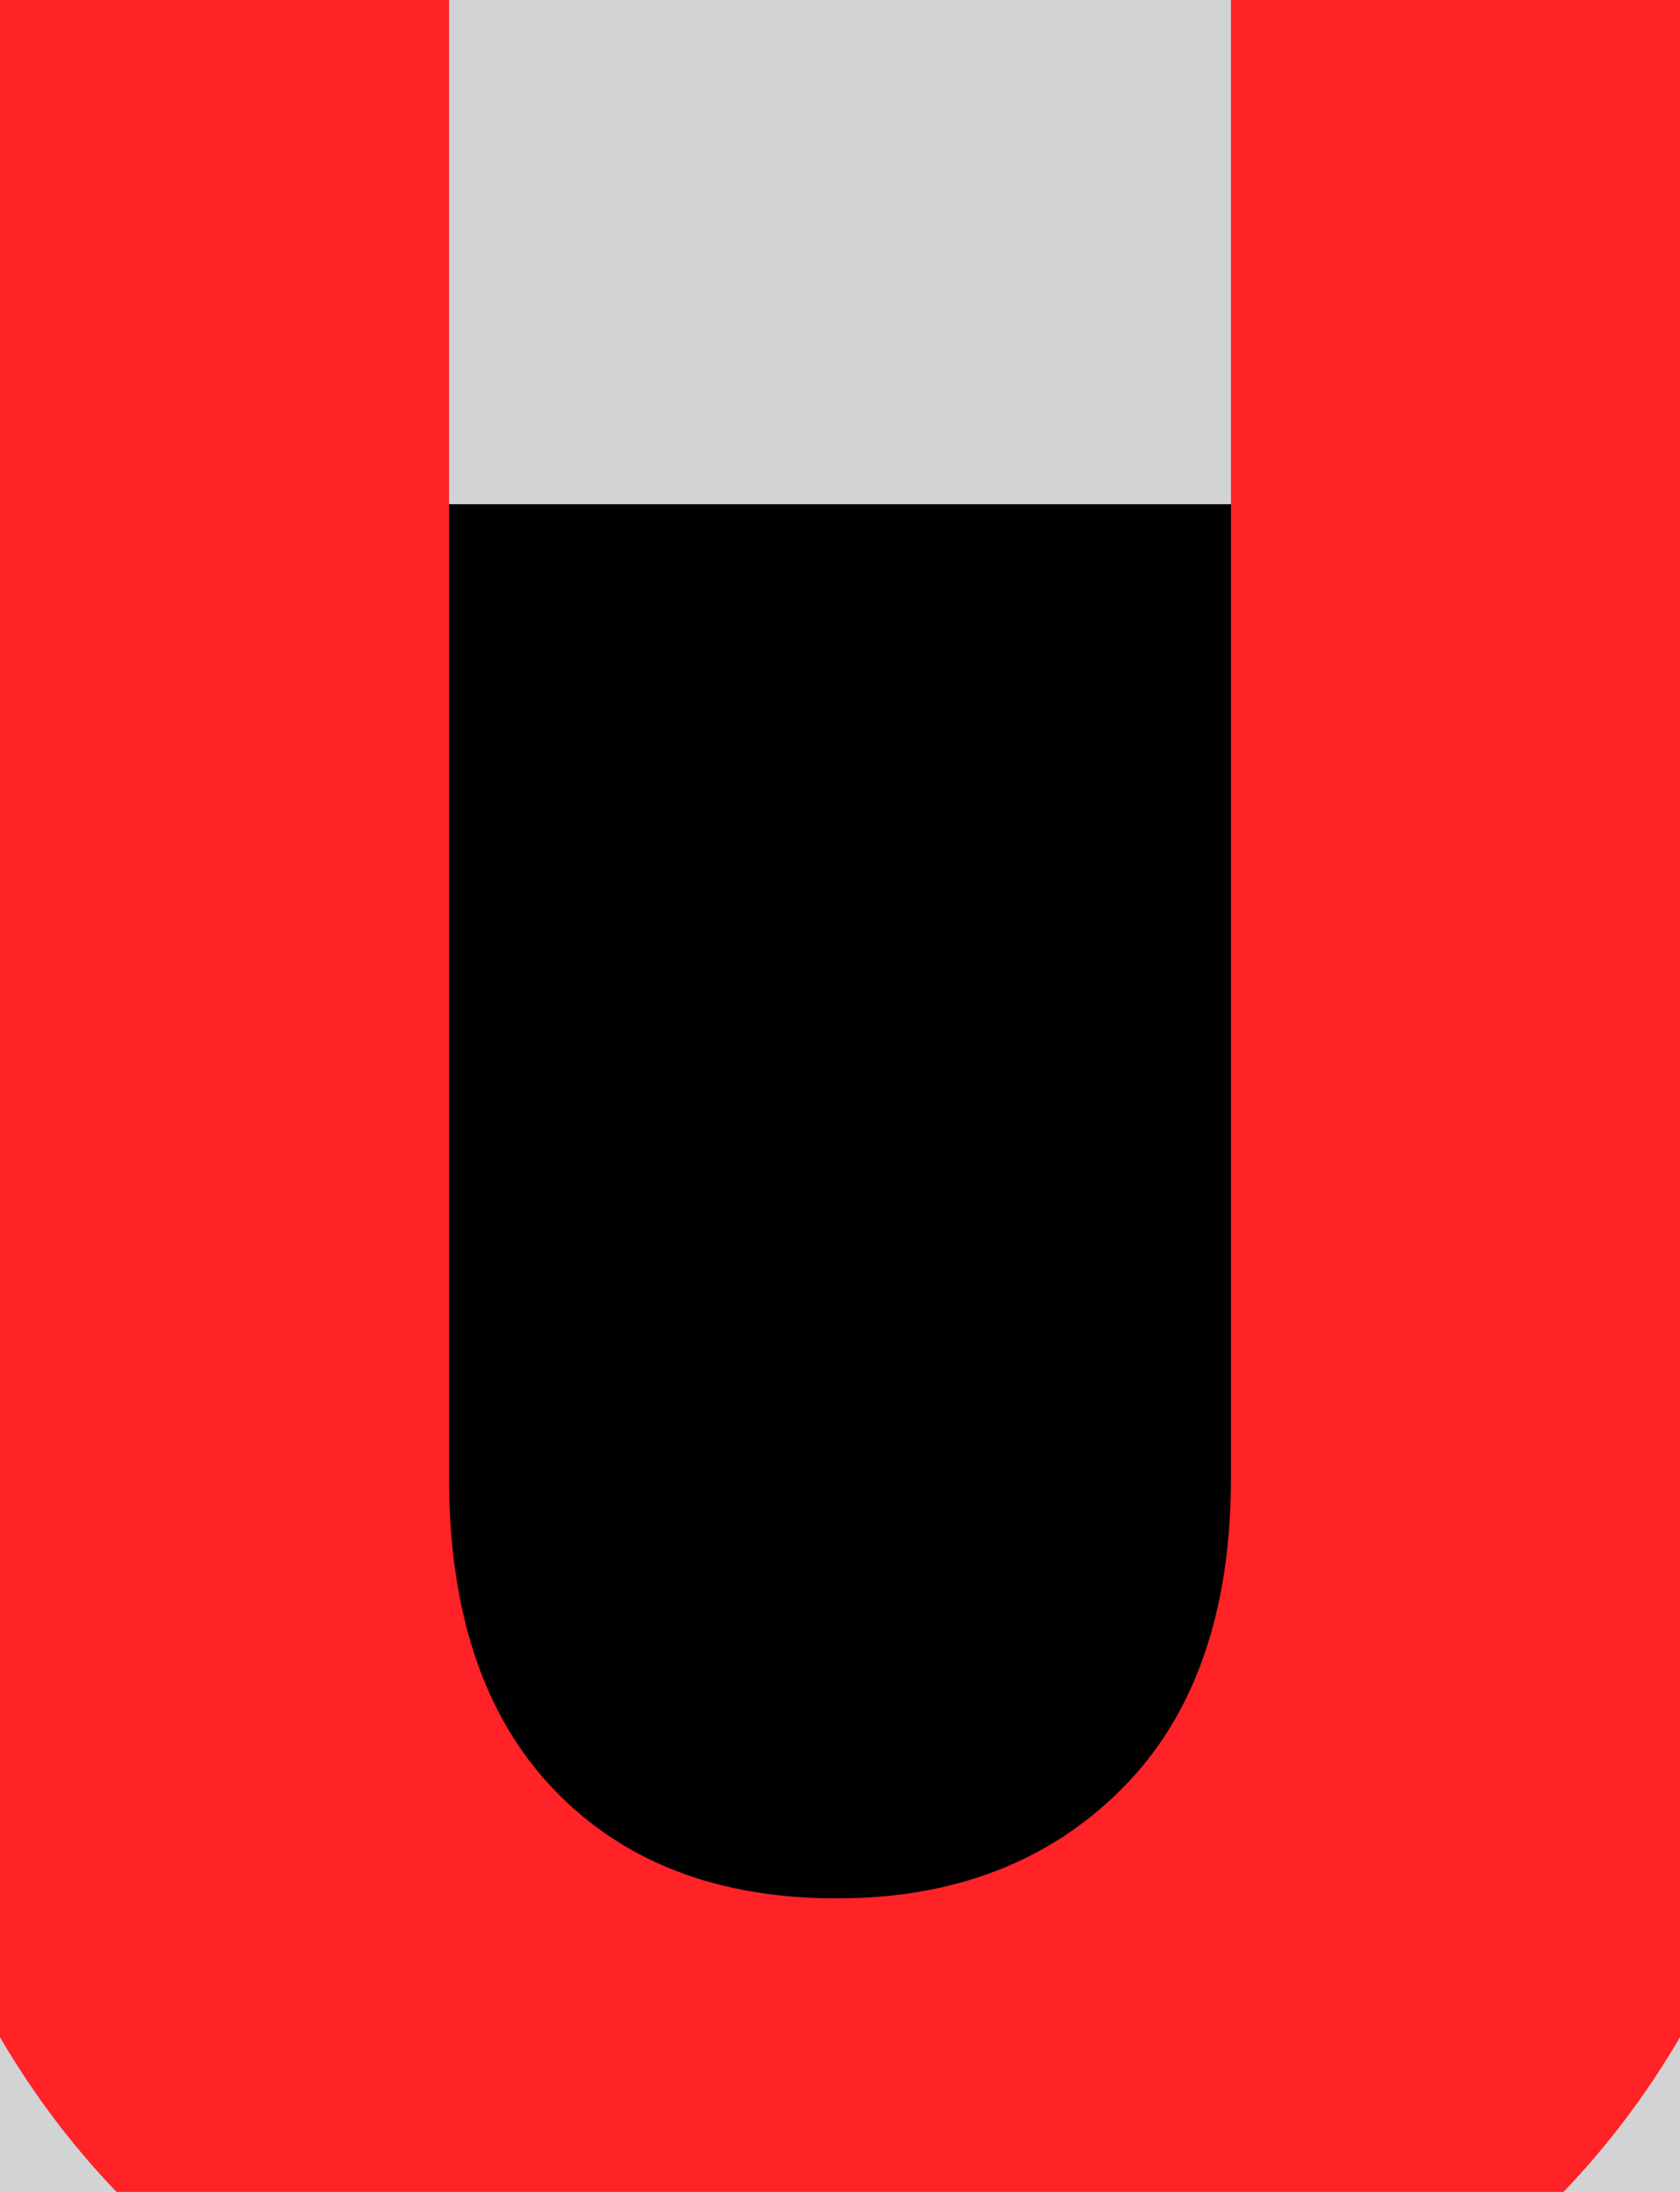
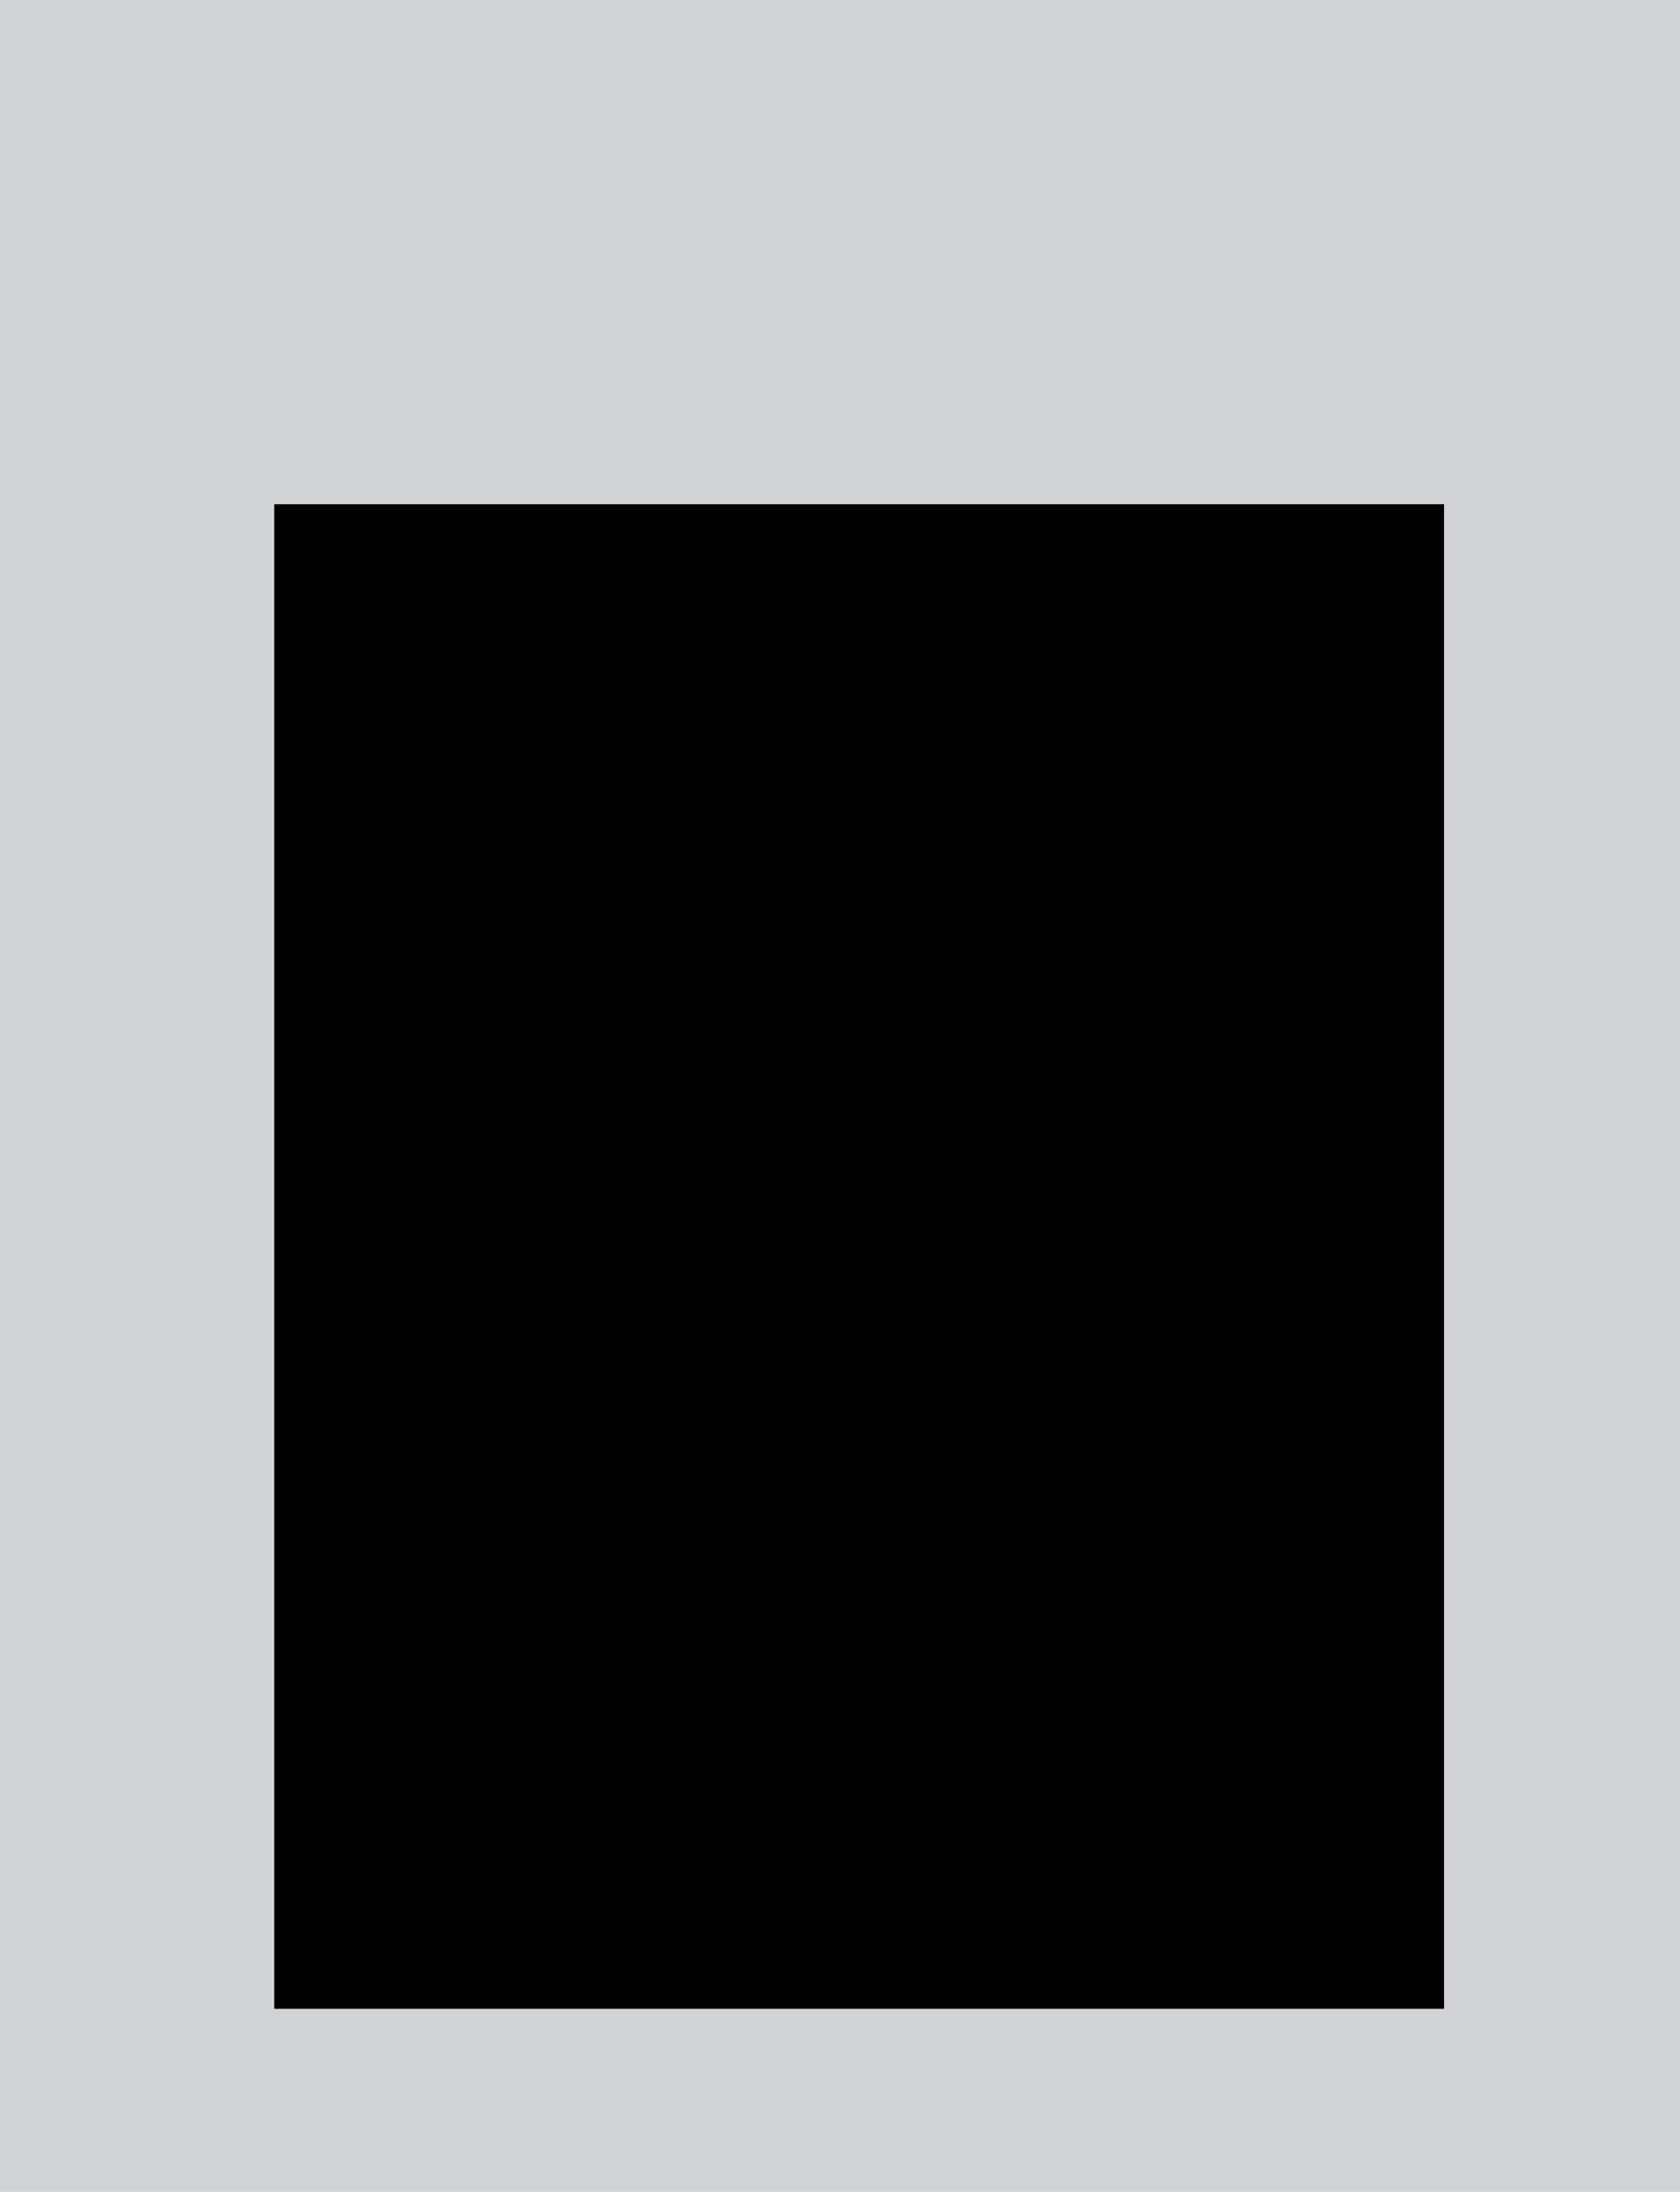
<svg xmlns="http://www.w3.org/2000/svg" width="230px" height="300px" viewBox="0 0 230 300" version="1.1">
  <title>cta-bg-undergraduate</title>
  <g id="cta-bg-undergraduate" stroke="none" stroke-width="1" fill="none" fill-rule="evenodd">
    <g id="Group" transform="translate(-19, -36)">
      <polygon id="Fill-13" fill="#D1D3D4" points="19 336 249 336 249 36 19 36" />
      <g id="Group-35">
        <polygon id="Fill-32" fill="#000000" points="56.544 310.931 216.699 310.931 216.699 105.014 56.544 105.014" />
-         <path d="M134,372.934 C113.433,372.934 94.914,369.908 78.437,363.862 C61.952,357.817 47.968,349.049 36.48,337.554 C24.984,326.066 16.068,312.005 9.718,295.371 C3.368,278.745 0.193,259.694 0.193,238.219 L0.193,0.561 L80.477,0.561 L80.477,238.219 C80.477,256.668 85.24,270.877 94.765,280.856 C104.291,290.835 117.217,295.825 133.546,295.825 C149.571,295.825 162.576,290.835 172.555,280.856 C182.533,270.877 187.523,256.668 187.523,238.219 L187.523,0.561 L267.807,0.561 L267.807,238.219 C267.807,259.694 264.632,278.745 258.282,295.371 C251.932,312.005 243.009,326.066 231.52,337.554 C220.025,349.049 205.963,357.817 189.337,363.862 C172.704,369.908 154.255,372.934 134,372.934" id="Fill-34" fill="#FF2227" />
      </g>
    </g>
  </g>
</svg>